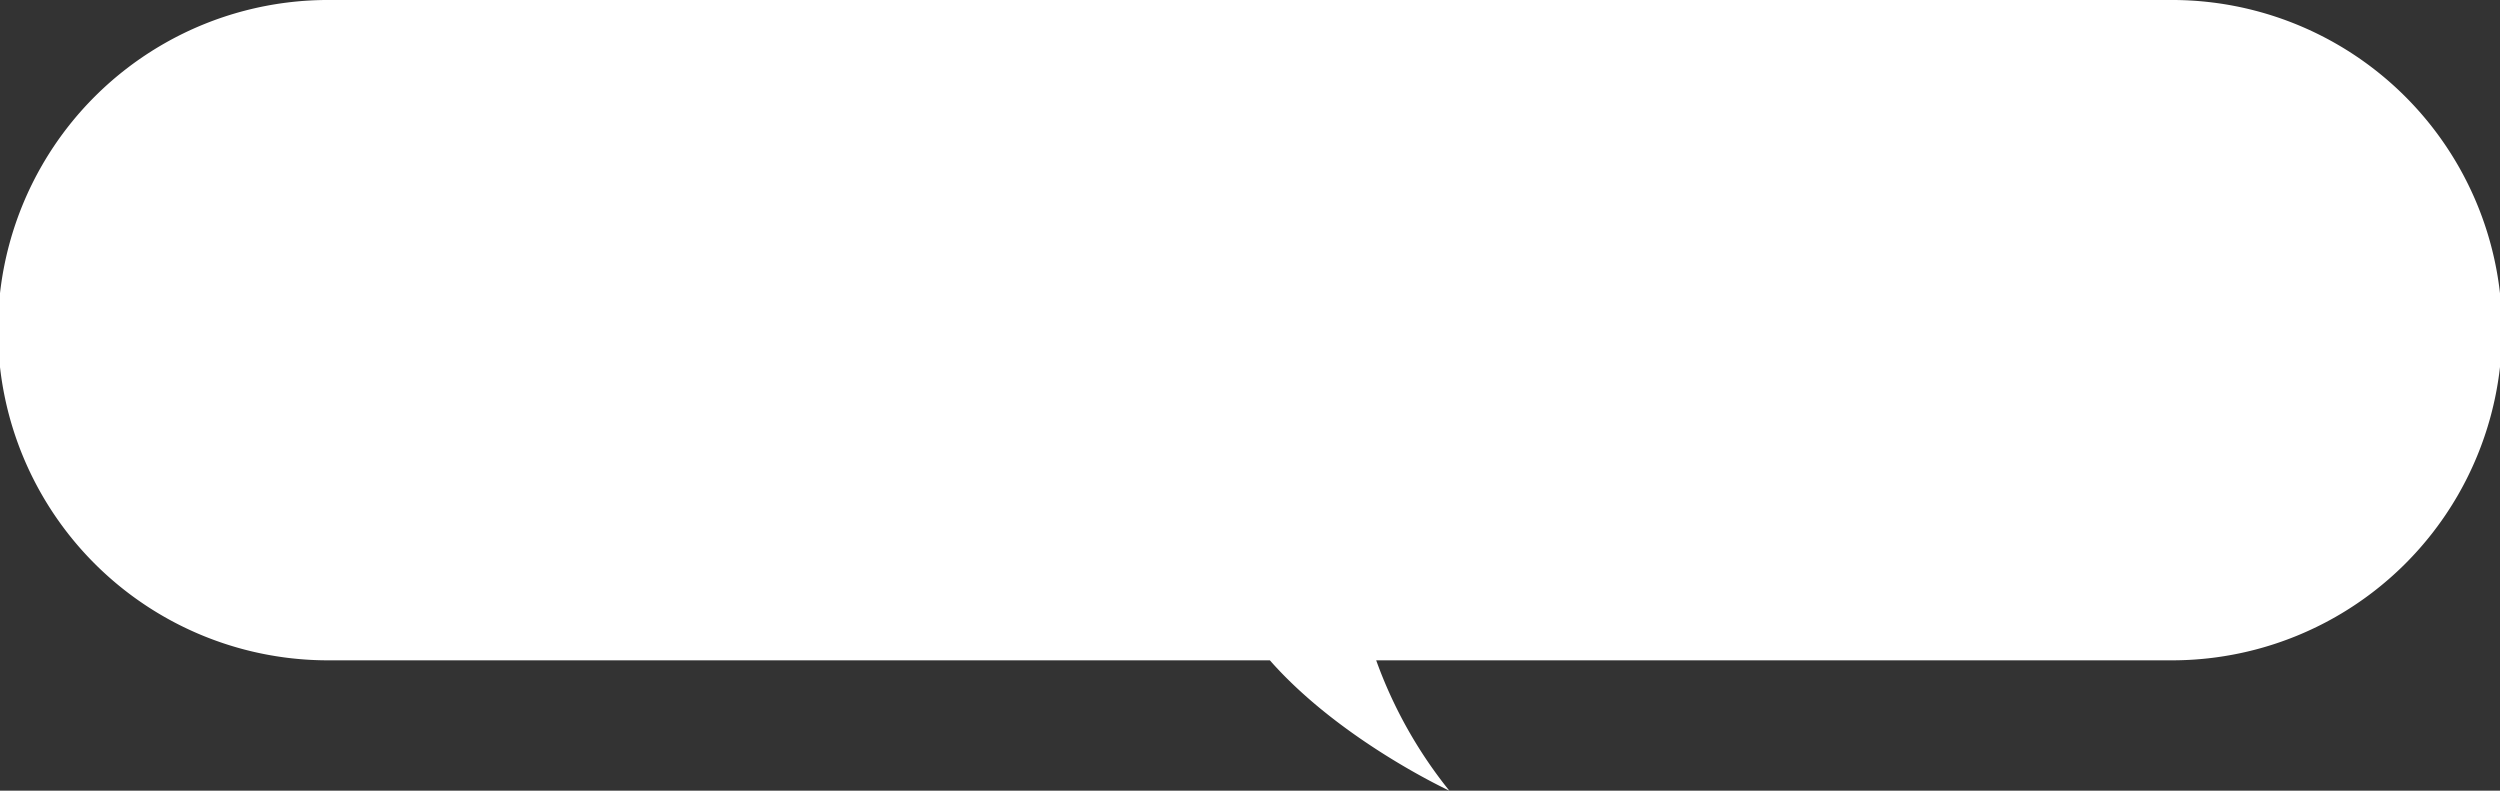
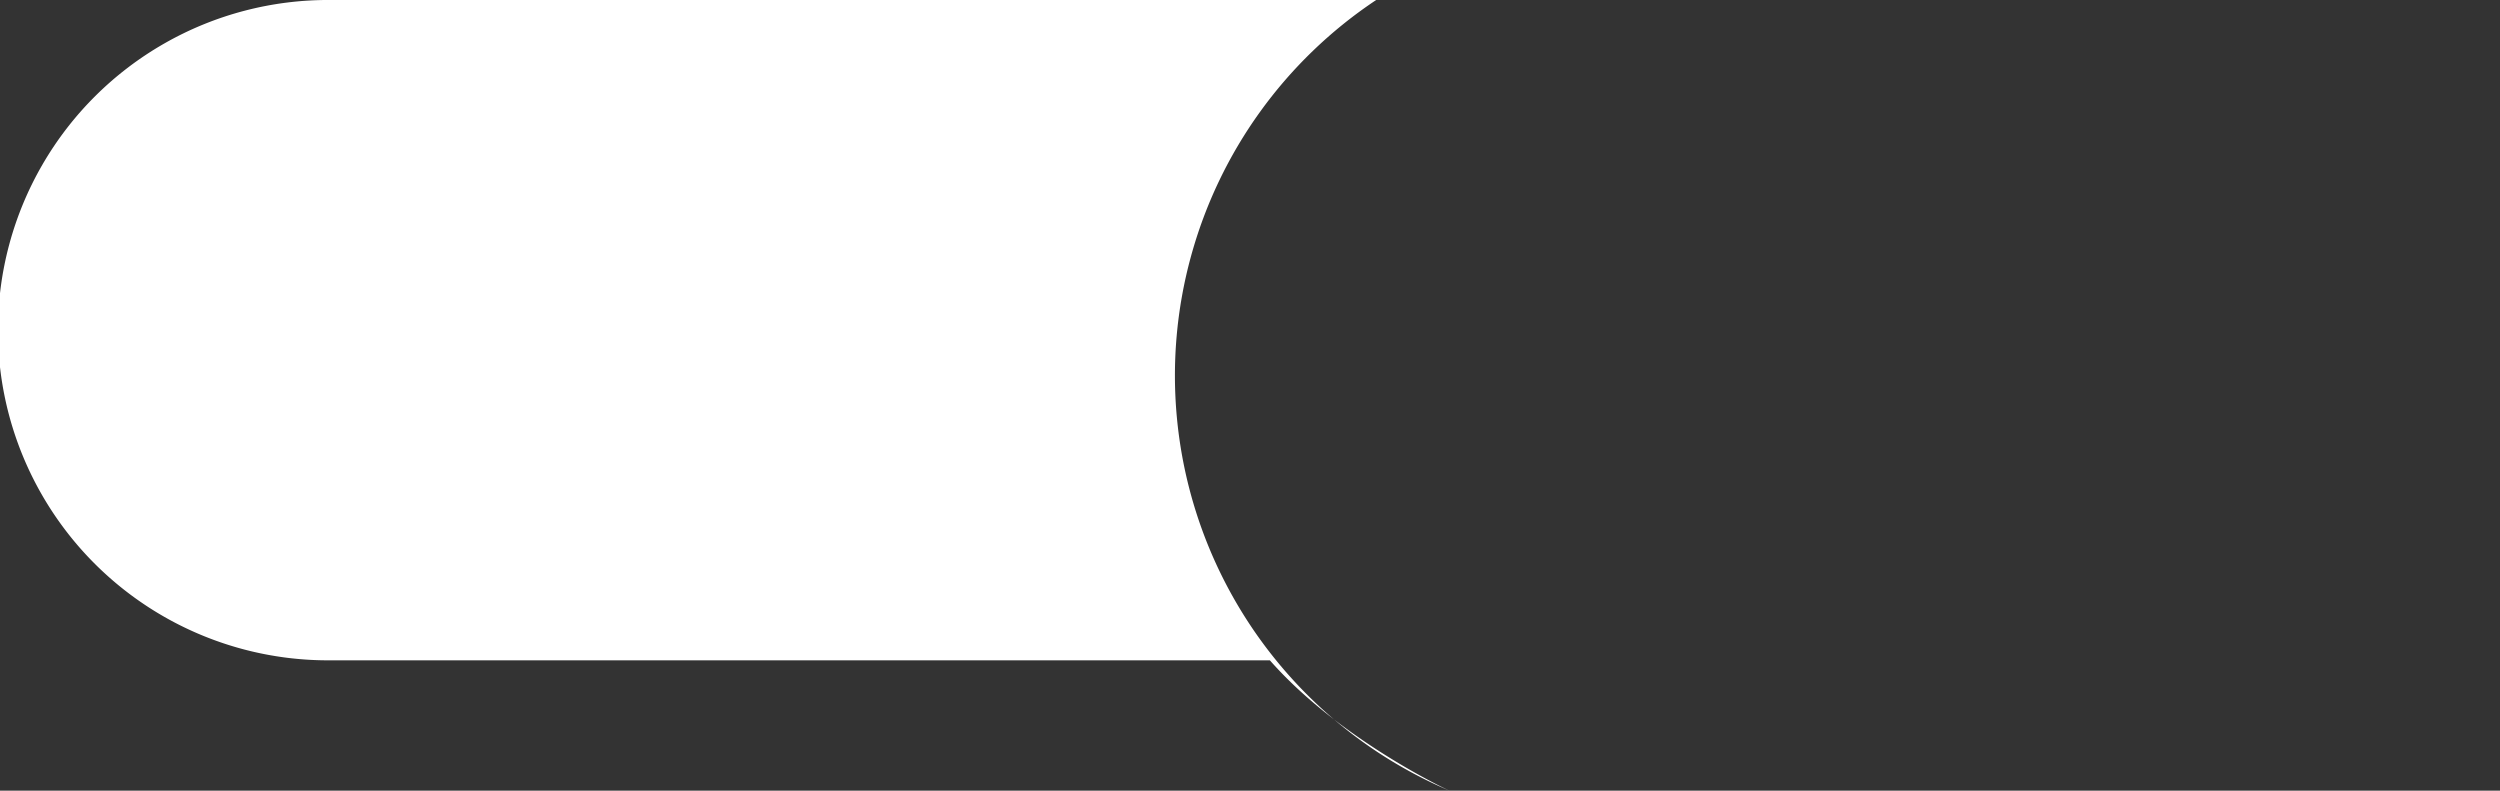
<svg xmlns="http://www.w3.org/2000/svg" width="193.196" height="61.102" viewBox="0 0 193.196 61.102">
  <rect x="0" y="0" width="193.196" height="61.102" fill="#333333" stroke="none" />
  <g id="グループ_3579" data-name="グループ 3579" transform="translate(-374.5 -5639.606)">
-     <path id="合体_16" data-name="合体 16" d="M98.134,51.029H25.515A25.515,25.515,0,1,1,25.515,0H167.681a25.515,25.515,0,1,1,0,51.029H106.35A34.861,34.861,0,0,0,112,61.1S103.562,57.2,98.134,51.029Z" transform="translate(374.5 5639.606)" fill="#fff" />
+     <path id="合体_16" data-name="合体 16" d="M98.134,51.029H25.515A25.515,25.515,0,1,1,25.515,0H167.681H106.35A34.861,34.861,0,0,0,112,61.1S103.562,57.2,98.134,51.029Z" transform="translate(374.5 5639.606)" fill="#fff" />
  </g>
</svg>